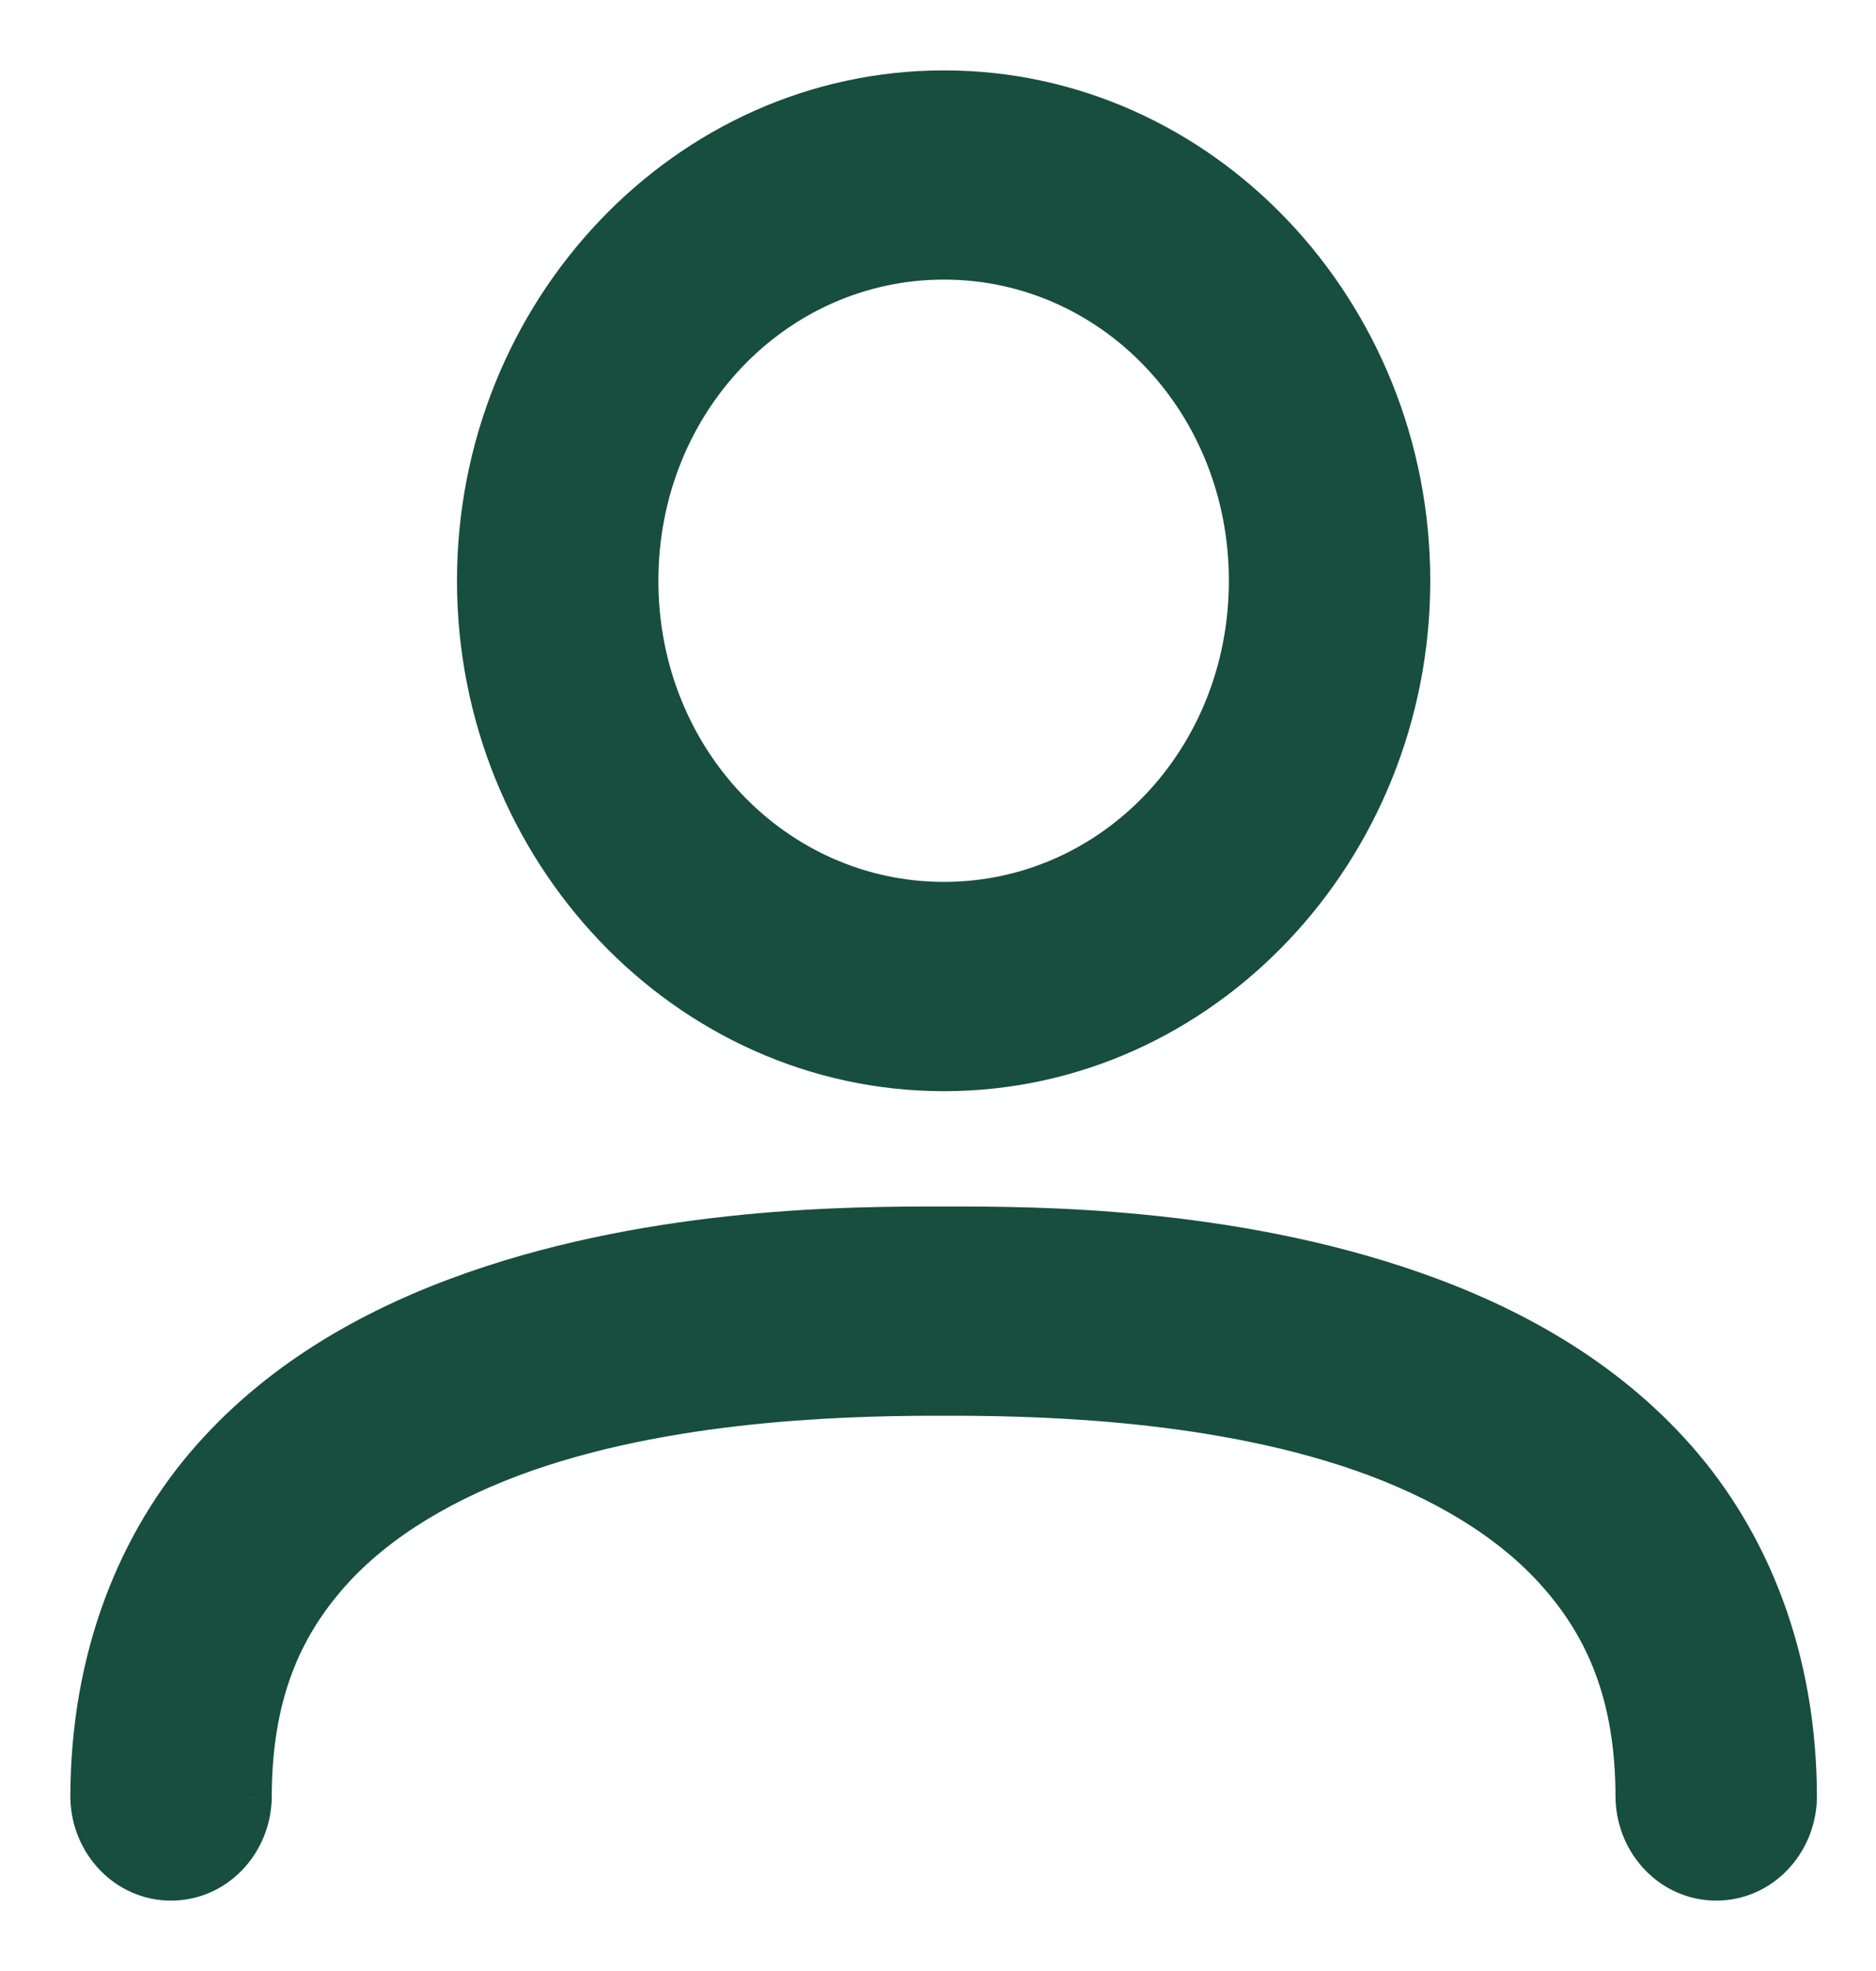
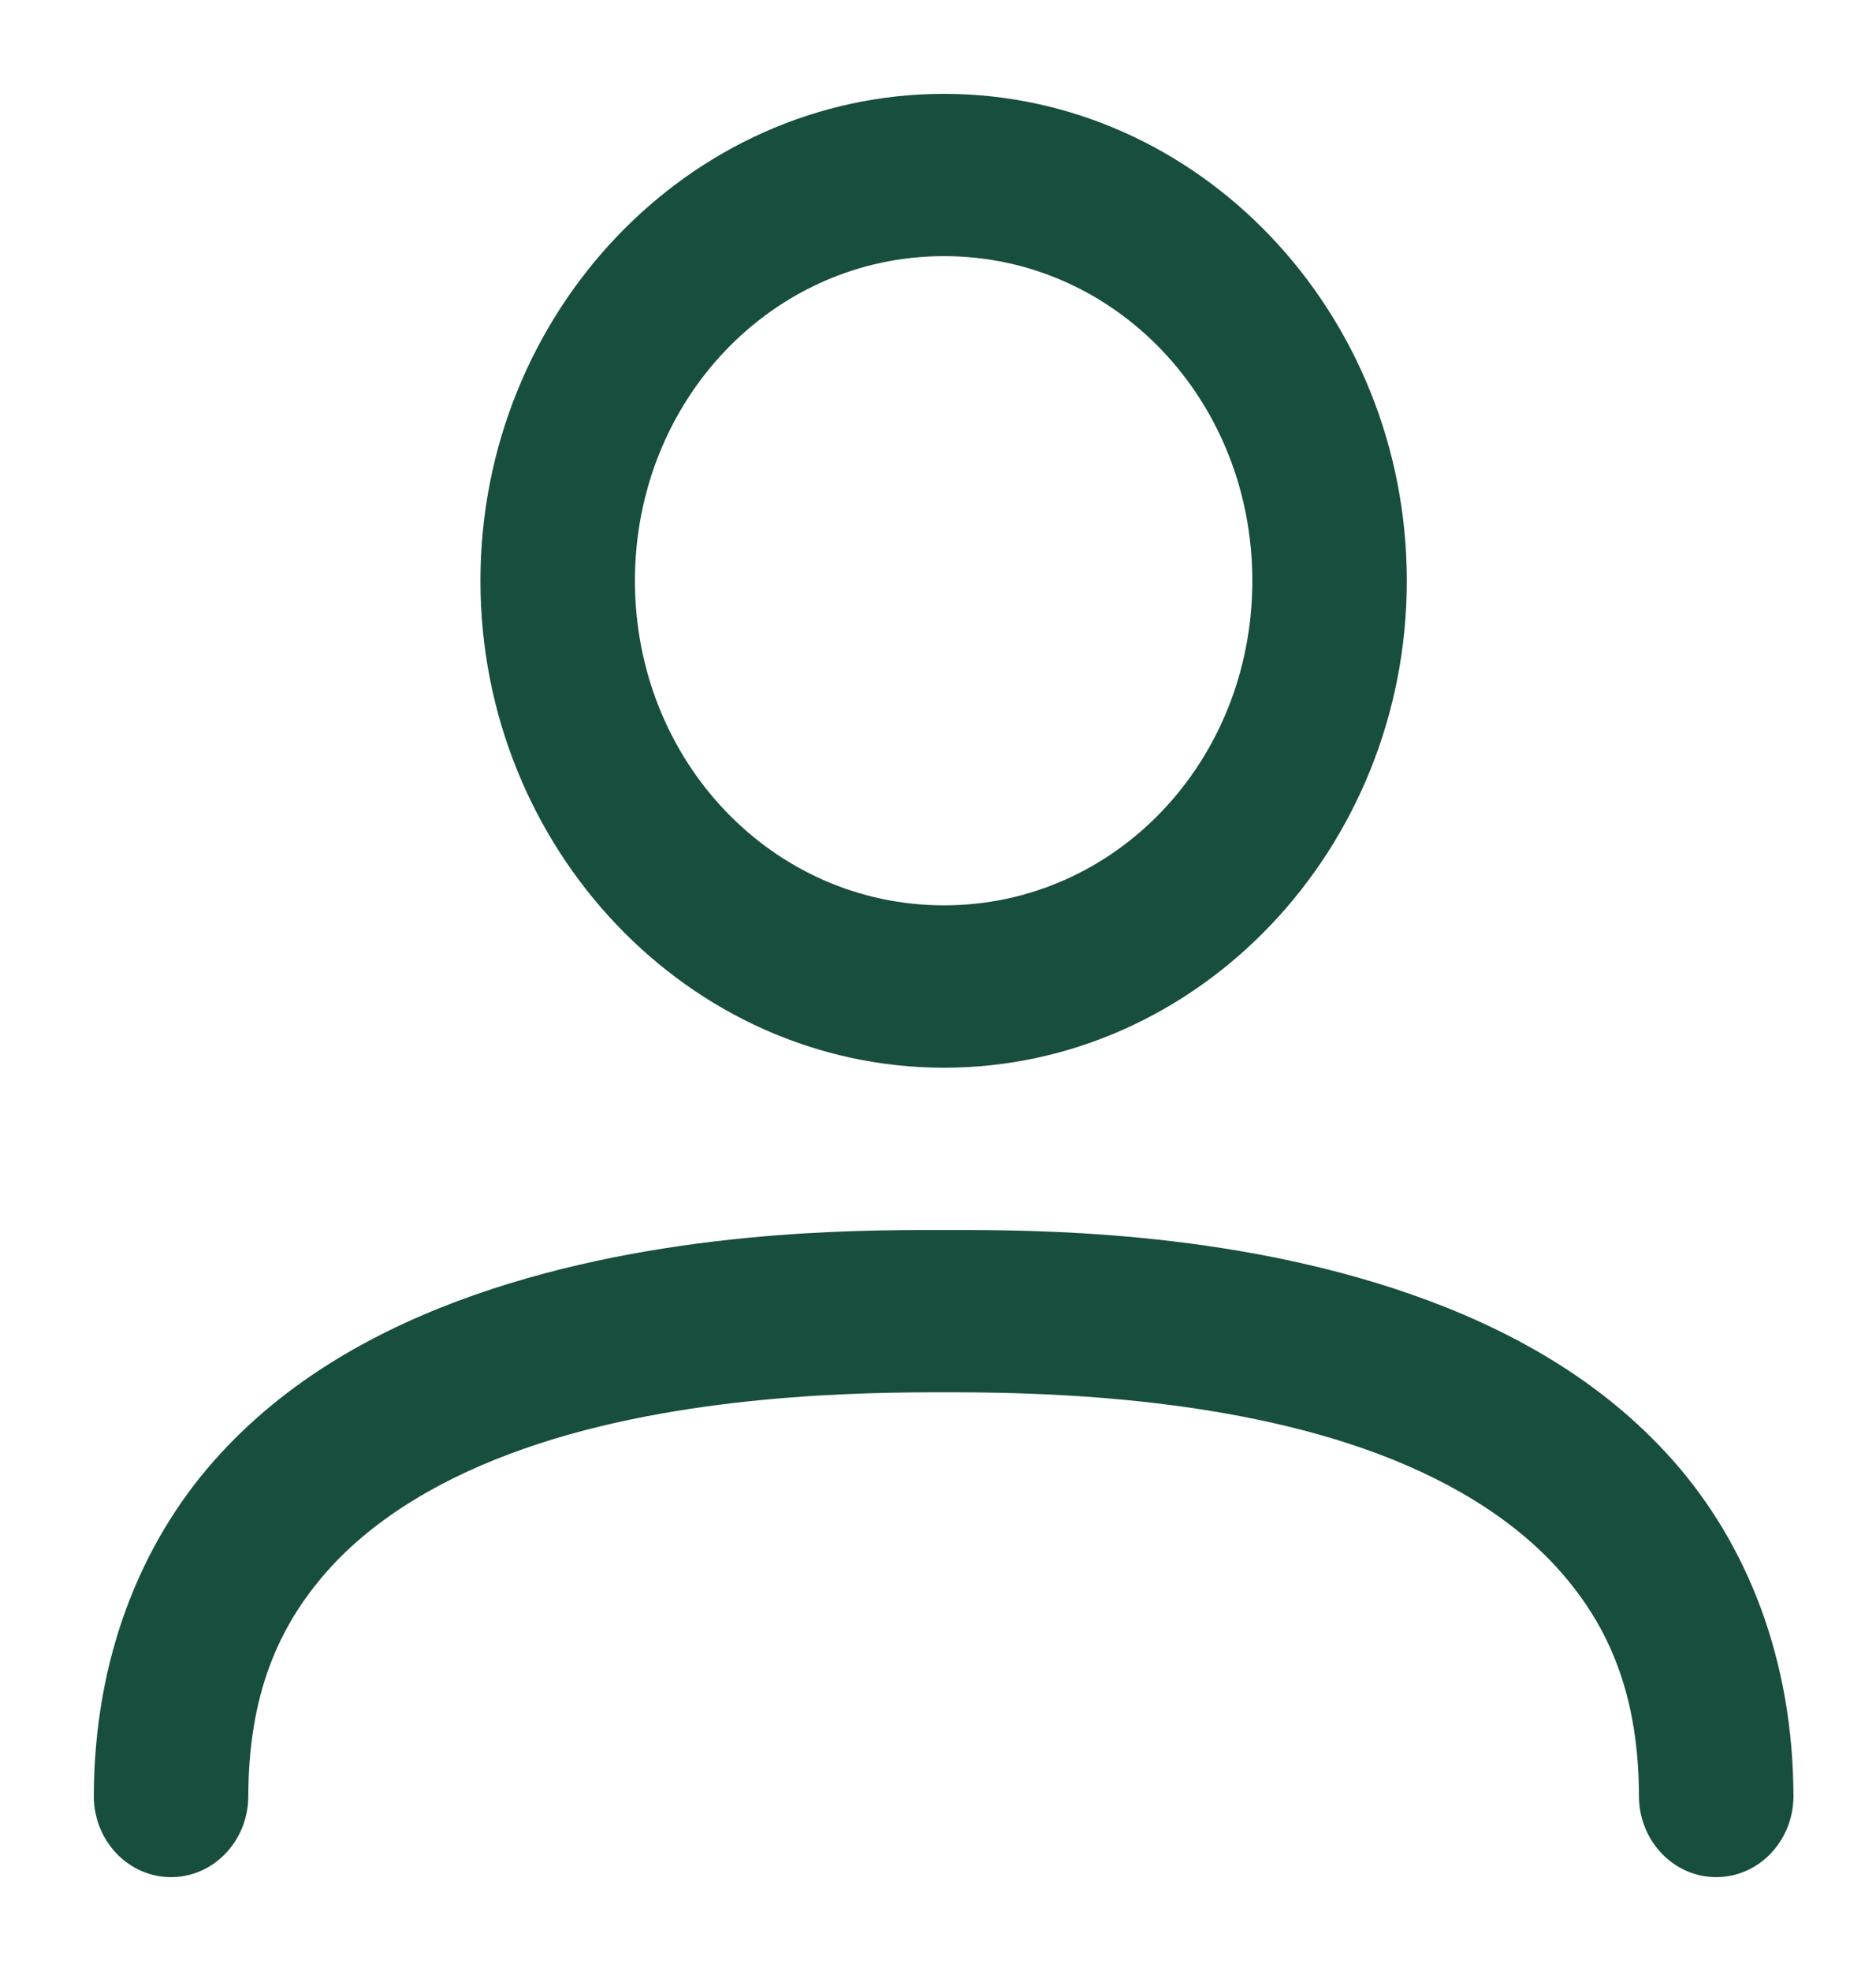
<svg xmlns="http://www.w3.org/2000/svg" width="20" height="21" viewBox="0 0 20 21" fill="none">
  <path fill-rule="evenodd" clip-rule="evenodd" d="M10.064 1C7.345 1 5.122 3.334 5.122 6.188C5.122 9.042 7.345 11.376 10.064 11.376C12.783 11.376 14.998 9.042 14.998 6.188C14.998 3.334 12.783 1 10.064 1ZM10.064 2.729C11.893 2.729 13.351 4.268 13.351 6.188C13.351 8.108 11.893 9.646 10.064 9.646C8.235 9.646 6.769 8.108 6.769 6.188C6.769 4.268 8.235 2.729 10.064 2.729ZM9.998 13.105C10.021 13.105 10.043 13.105 10.064 13.105C10.085 13.105 10.108 13.105 10.131 13.105C10.998 13.105 13.081 13.103 15.054 13.794C16.067 14.149 17.071 14.693 17.843 15.569C18.615 16.444 19.12 17.666 19.12 19.154C19.11 19.625 18.744 20 18.297 20C17.849 20 17.483 19.625 17.473 19.154C17.473 18.05 17.148 17.325 16.634 16.742C16.119 16.159 15.376 15.727 14.537 15.434C12.857 14.847 10.887 14.834 10.064 14.834C9.241 14.834 7.269 14.846 5.59 15.434C4.75 15.727 4.001 16.159 3.486 16.742C2.972 17.325 2.647 18.05 2.647 19.154C2.637 19.625 2.271 20 1.823 20C1.376 20 1.01 19.625 1 19.154C1 17.666 1.505 16.444 2.277 15.569C3.049 14.693 4.054 14.149 5.067 13.794C7.042 13.104 9.131 13.105 9.998 13.105Z" fill="#174E3D" />
-   <path d="M5.122 6.188L4.872 6.188V6.188L5.122 6.188ZM14.998 6.188L15.248 6.188V6.188L14.998 6.188ZM13.351 6.188L13.601 6.188V6.188L13.351 6.188ZM6.769 6.188L6.519 6.188V6.188L6.769 6.188ZM9.998 13.105L9.998 13.355H9.998L9.998 13.105ZM10.131 13.105L10.131 12.855H10.131L10.131 13.105ZM15.054 13.794L14.972 14.03L14.972 14.03L15.054 13.794ZM17.843 15.569L18.031 15.403V15.403L17.843 15.569ZM19.12 19.154L19.37 19.16V19.154H19.12ZM17.473 19.154H17.223L17.223 19.16L17.473 19.154ZM16.634 16.742L16.821 16.577V16.577L16.634 16.742ZM14.537 15.434L14.619 15.197L14.619 15.197L14.537 15.434ZM5.59 15.434L5.507 15.197L5.59 15.434ZM3.486 16.742L3.299 16.577L3.299 16.577L3.486 16.742ZM2.647 19.154L2.897 19.16V19.154H2.647ZM1 19.154H0.75L0.75 19.16L1 19.154ZM2.277 15.569L2.089 15.403H2.089L2.277 15.569ZM5.067 13.794L4.985 13.558L4.985 13.558L5.067 13.794ZM5.372 6.188C5.372 3.46 7.495 1.25 10.064 1.25V0.75C7.196 0.75 4.872 3.208 4.872 6.188L5.372 6.188ZM10.064 11.126C7.495 11.126 5.372 8.916 5.372 6.188L4.872 6.188C4.872 9.169 7.196 11.626 10.064 11.626V11.126ZM14.748 6.188C14.748 8.916 12.633 11.126 10.064 11.126V11.626C12.933 11.626 15.248 9.168 15.248 6.188L14.748 6.188ZM10.064 1.25C12.633 1.25 14.748 3.46 14.748 6.188L15.248 6.188C15.248 3.208 12.933 0.75 10.064 0.75V1.25ZM13.601 6.188C13.601 4.143 12.043 2.479 10.064 2.479V2.979C11.742 2.979 13.101 4.394 13.101 6.188L13.601 6.188ZM10.064 9.896C12.043 9.896 13.601 8.234 13.601 6.188L13.101 6.188C13.101 7.982 11.743 9.396 10.064 9.396V9.896ZM6.519 6.188C6.519 8.235 8.086 9.896 10.064 9.896V9.396C8.384 9.396 7.019 7.981 7.019 6.188L6.519 6.188ZM10.064 2.479C8.086 2.479 6.519 4.142 6.519 6.188L7.019 6.188C7.019 4.395 8.384 2.979 10.064 2.979V2.479ZM10.064 12.855C10.043 12.855 10.021 12.855 9.998 12.855L9.998 13.355C10.021 13.355 10.043 13.355 10.064 13.355V12.855ZM10.131 12.855C10.107 12.855 10.085 12.855 10.064 12.855V13.355C10.085 13.355 10.108 13.355 10.131 13.355L10.131 12.855ZM15.137 13.558C13.119 12.852 10.998 12.855 10.131 12.855L10.131 13.355C10.999 13.355 13.042 13.355 14.972 14.03L15.137 13.558ZM18.031 15.403C17.221 14.485 16.175 13.921 15.137 13.558L14.972 14.03C15.96 14.376 16.921 14.901 17.656 15.734L18.031 15.403ZM19.37 19.154C19.37 17.607 18.845 16.326 18.031 15.403L17.656 15.734C18.386 16.562 18.87 17.724 18.87 19.154H19.37ZM18.297 20.25C18.891 20.25 19.357 19.755 19.37 19.16L18.87 19.149C18.863 19.494 18.597 19.75 18.297 19.75V20.25ZM17.223 19.16C17.236 19.755 17.702 20.25 18.297 20.25V19.75C17.996 19.75 17.73 19.494 17.723 19.149L17.223 19.16ZM16.446 16.907C16.919 17.443 17.223 18.109 17.223 19.154H17.723C17.723 17.991 17.377 17.207 16.821 16.577L16.446 16.907ZM14.454 15.669C15.268 15.954 15.969 16.366 16.446 16.907L16.821 16.577C16.27 15.951 15.484 15.5 14.619 15.197L14.454 15.669ZM10.064 15.084C10.889 15.084 12.82 15.098 14.454 15.669L14.619 15.197C12.895 14.595 10.885 14.584 10.064 14.584V15.084ZM5.672 15.669C7.307 15.098 9.238 15.084 10.064 15.084V14.584C9.243 14.584 7.231 14.594 5.507 15.197L5.672 15.669ZM3.674 16.907C4.151 16.367 4.858 15.955 5.672 15.669L5.507 15.197C4.643 15.5 3.851 15.951 3.299 16.577L3.674 16.907ZM2.897 19.154C2.897 18.109 3.201 17.443 3.674 16.907L3.299 16.577C2.743 17.207 2.397 17.991 2.397 19.154H2.897ZM1.823 20.25C2.418 20.25 2.884 19.755 2.897 19.16L2.397 19.149C2.39 19.494 2.124 19.75 1.823 19.75V20.25ZM0.75 19.16C0.763 19.755 1.229 20.25 1.823 20.25V19.75C1.523 19.75 1.257 19.494 1.25 19.149L0.75 19.16ZM2.089 15.403C1.275 16.326 0.75 17.607 0.75 19.154H1.25C1.25 17.724 1.734 16.562 2.464 15.734L2.089 15.403ZM4.985 13.558C3.947 13.921 2.899 14.485 2.089 15.403L2.464 15.734C3.199 14.901 4.162 14.376 5.15 14.03L4.985 13.558ZM9.998 12.855C9.131 12.855 7.003 12.852 4.985 13.558L5.15 14.03C7.08 13.355 9.13 13.355 9.998 13.355L9.998 12.855Z" fill="#174E3D" />
</svg>